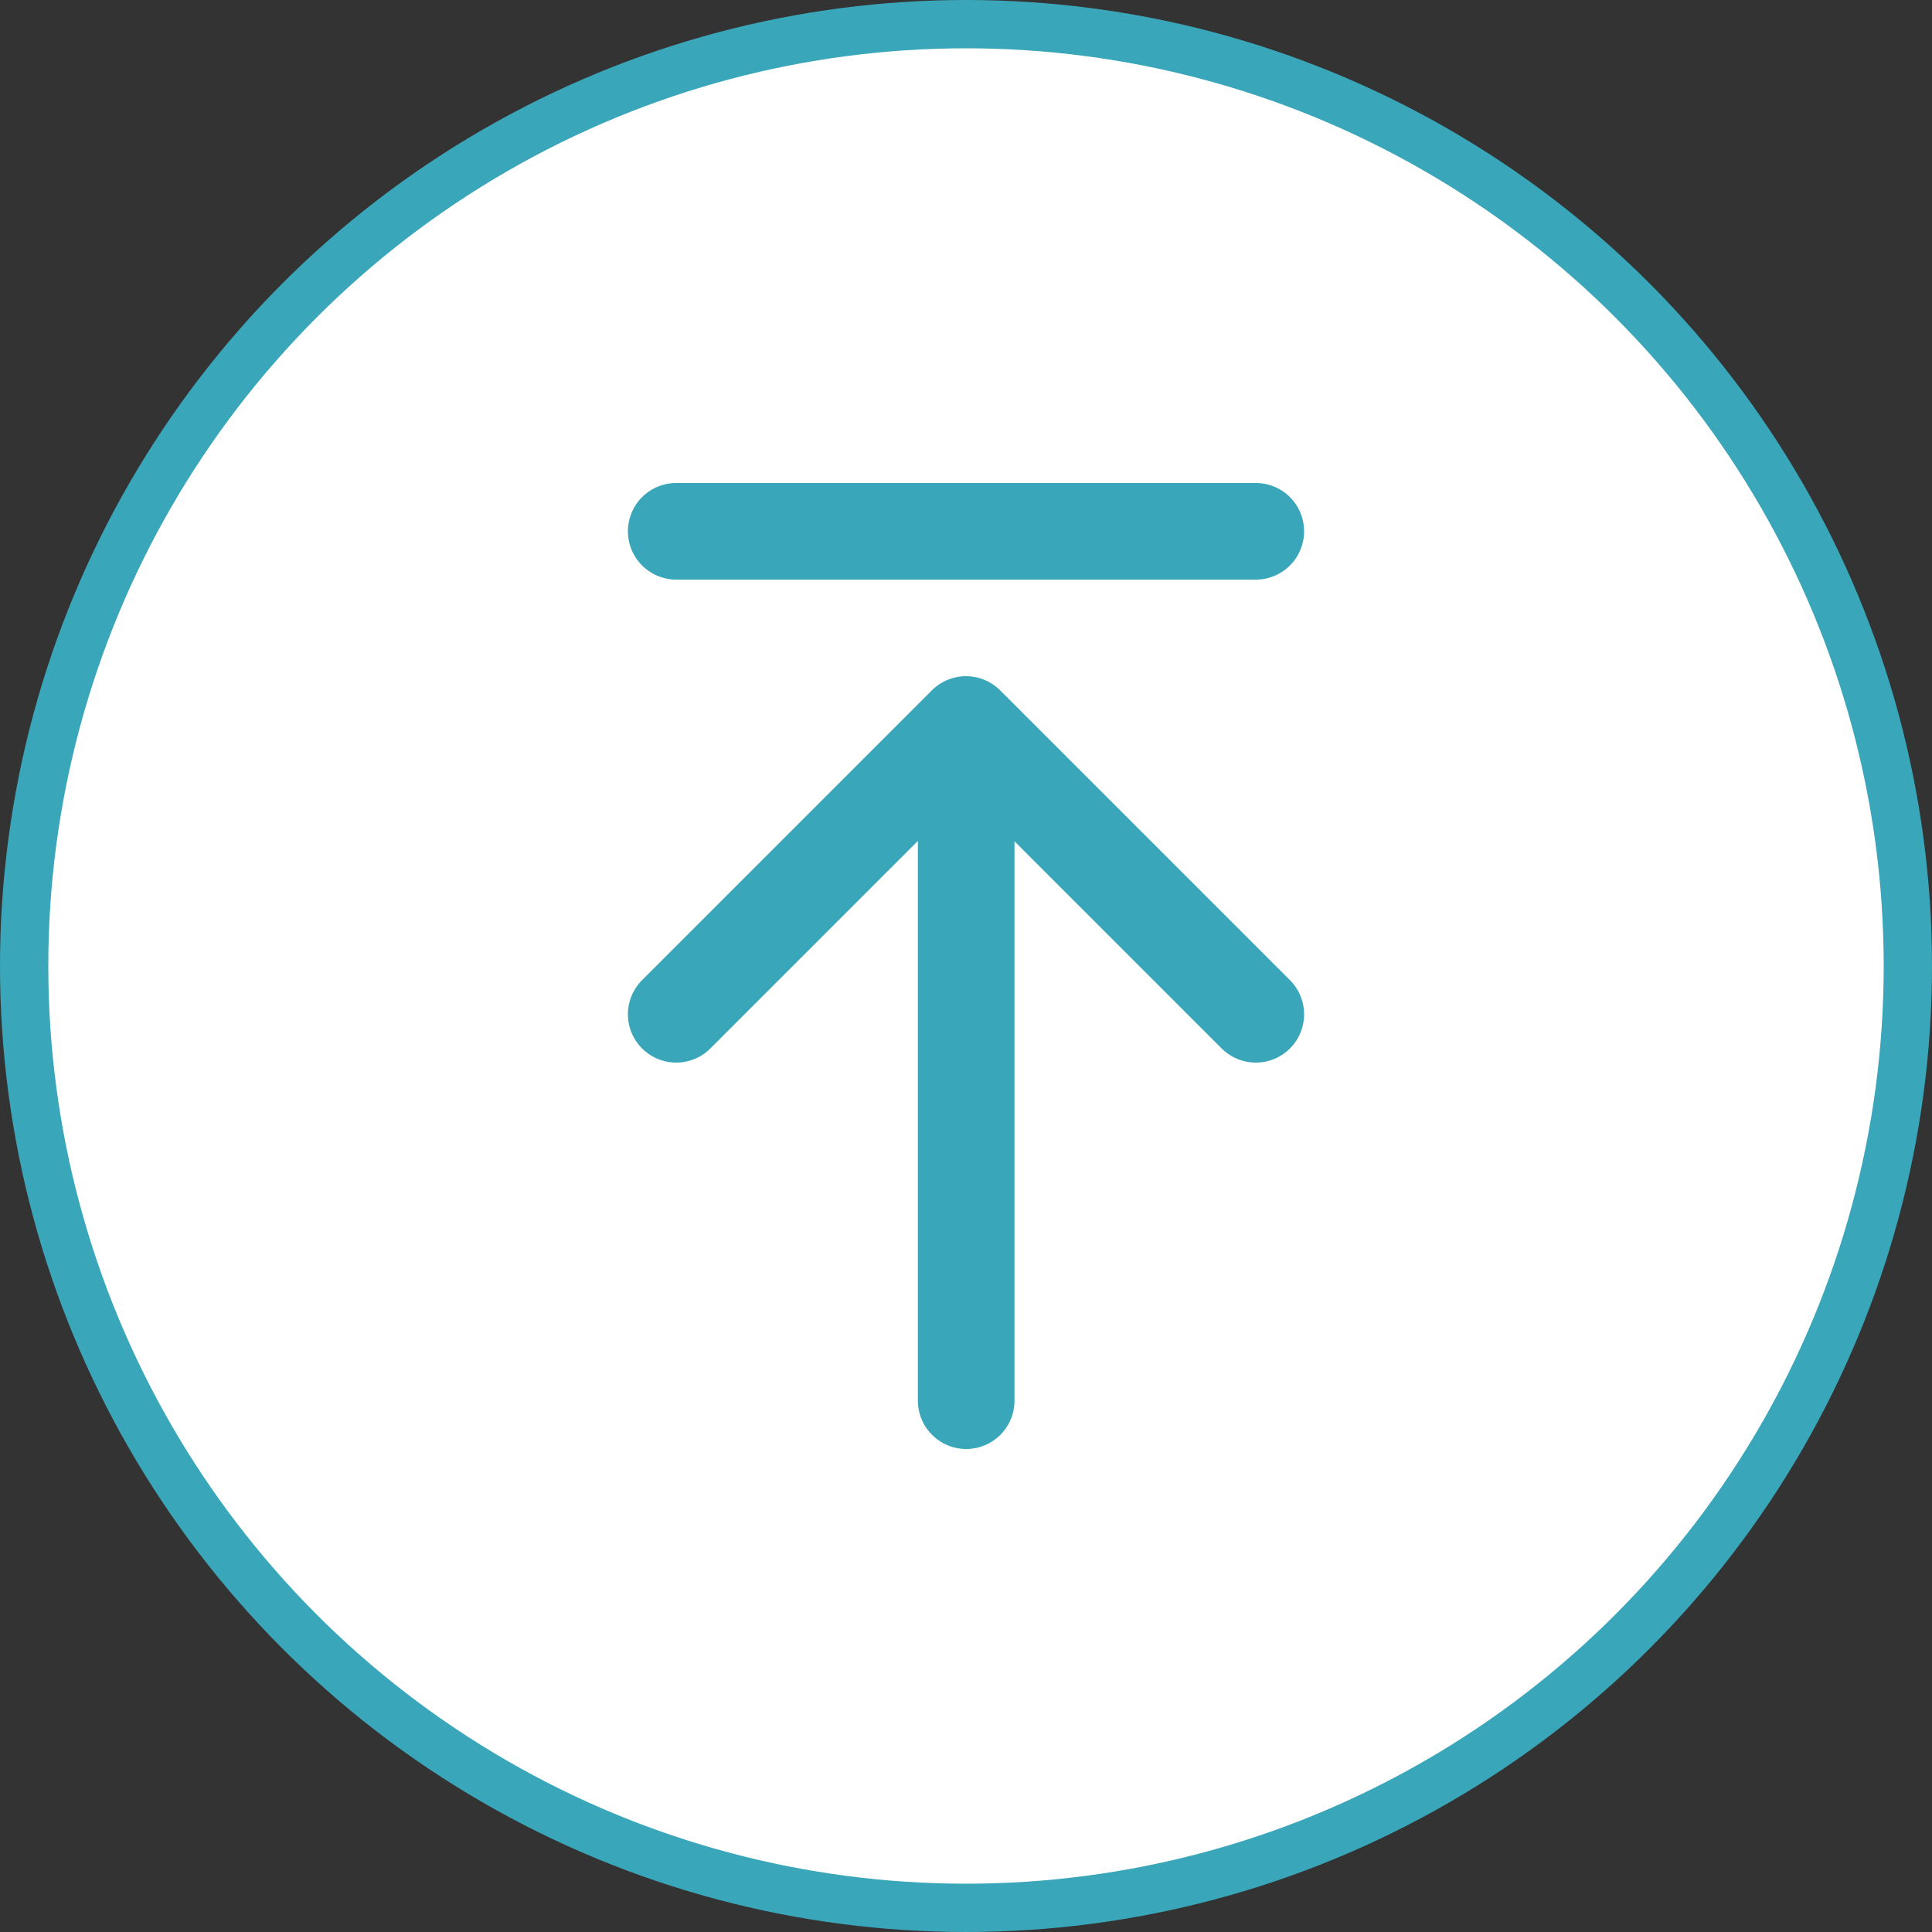
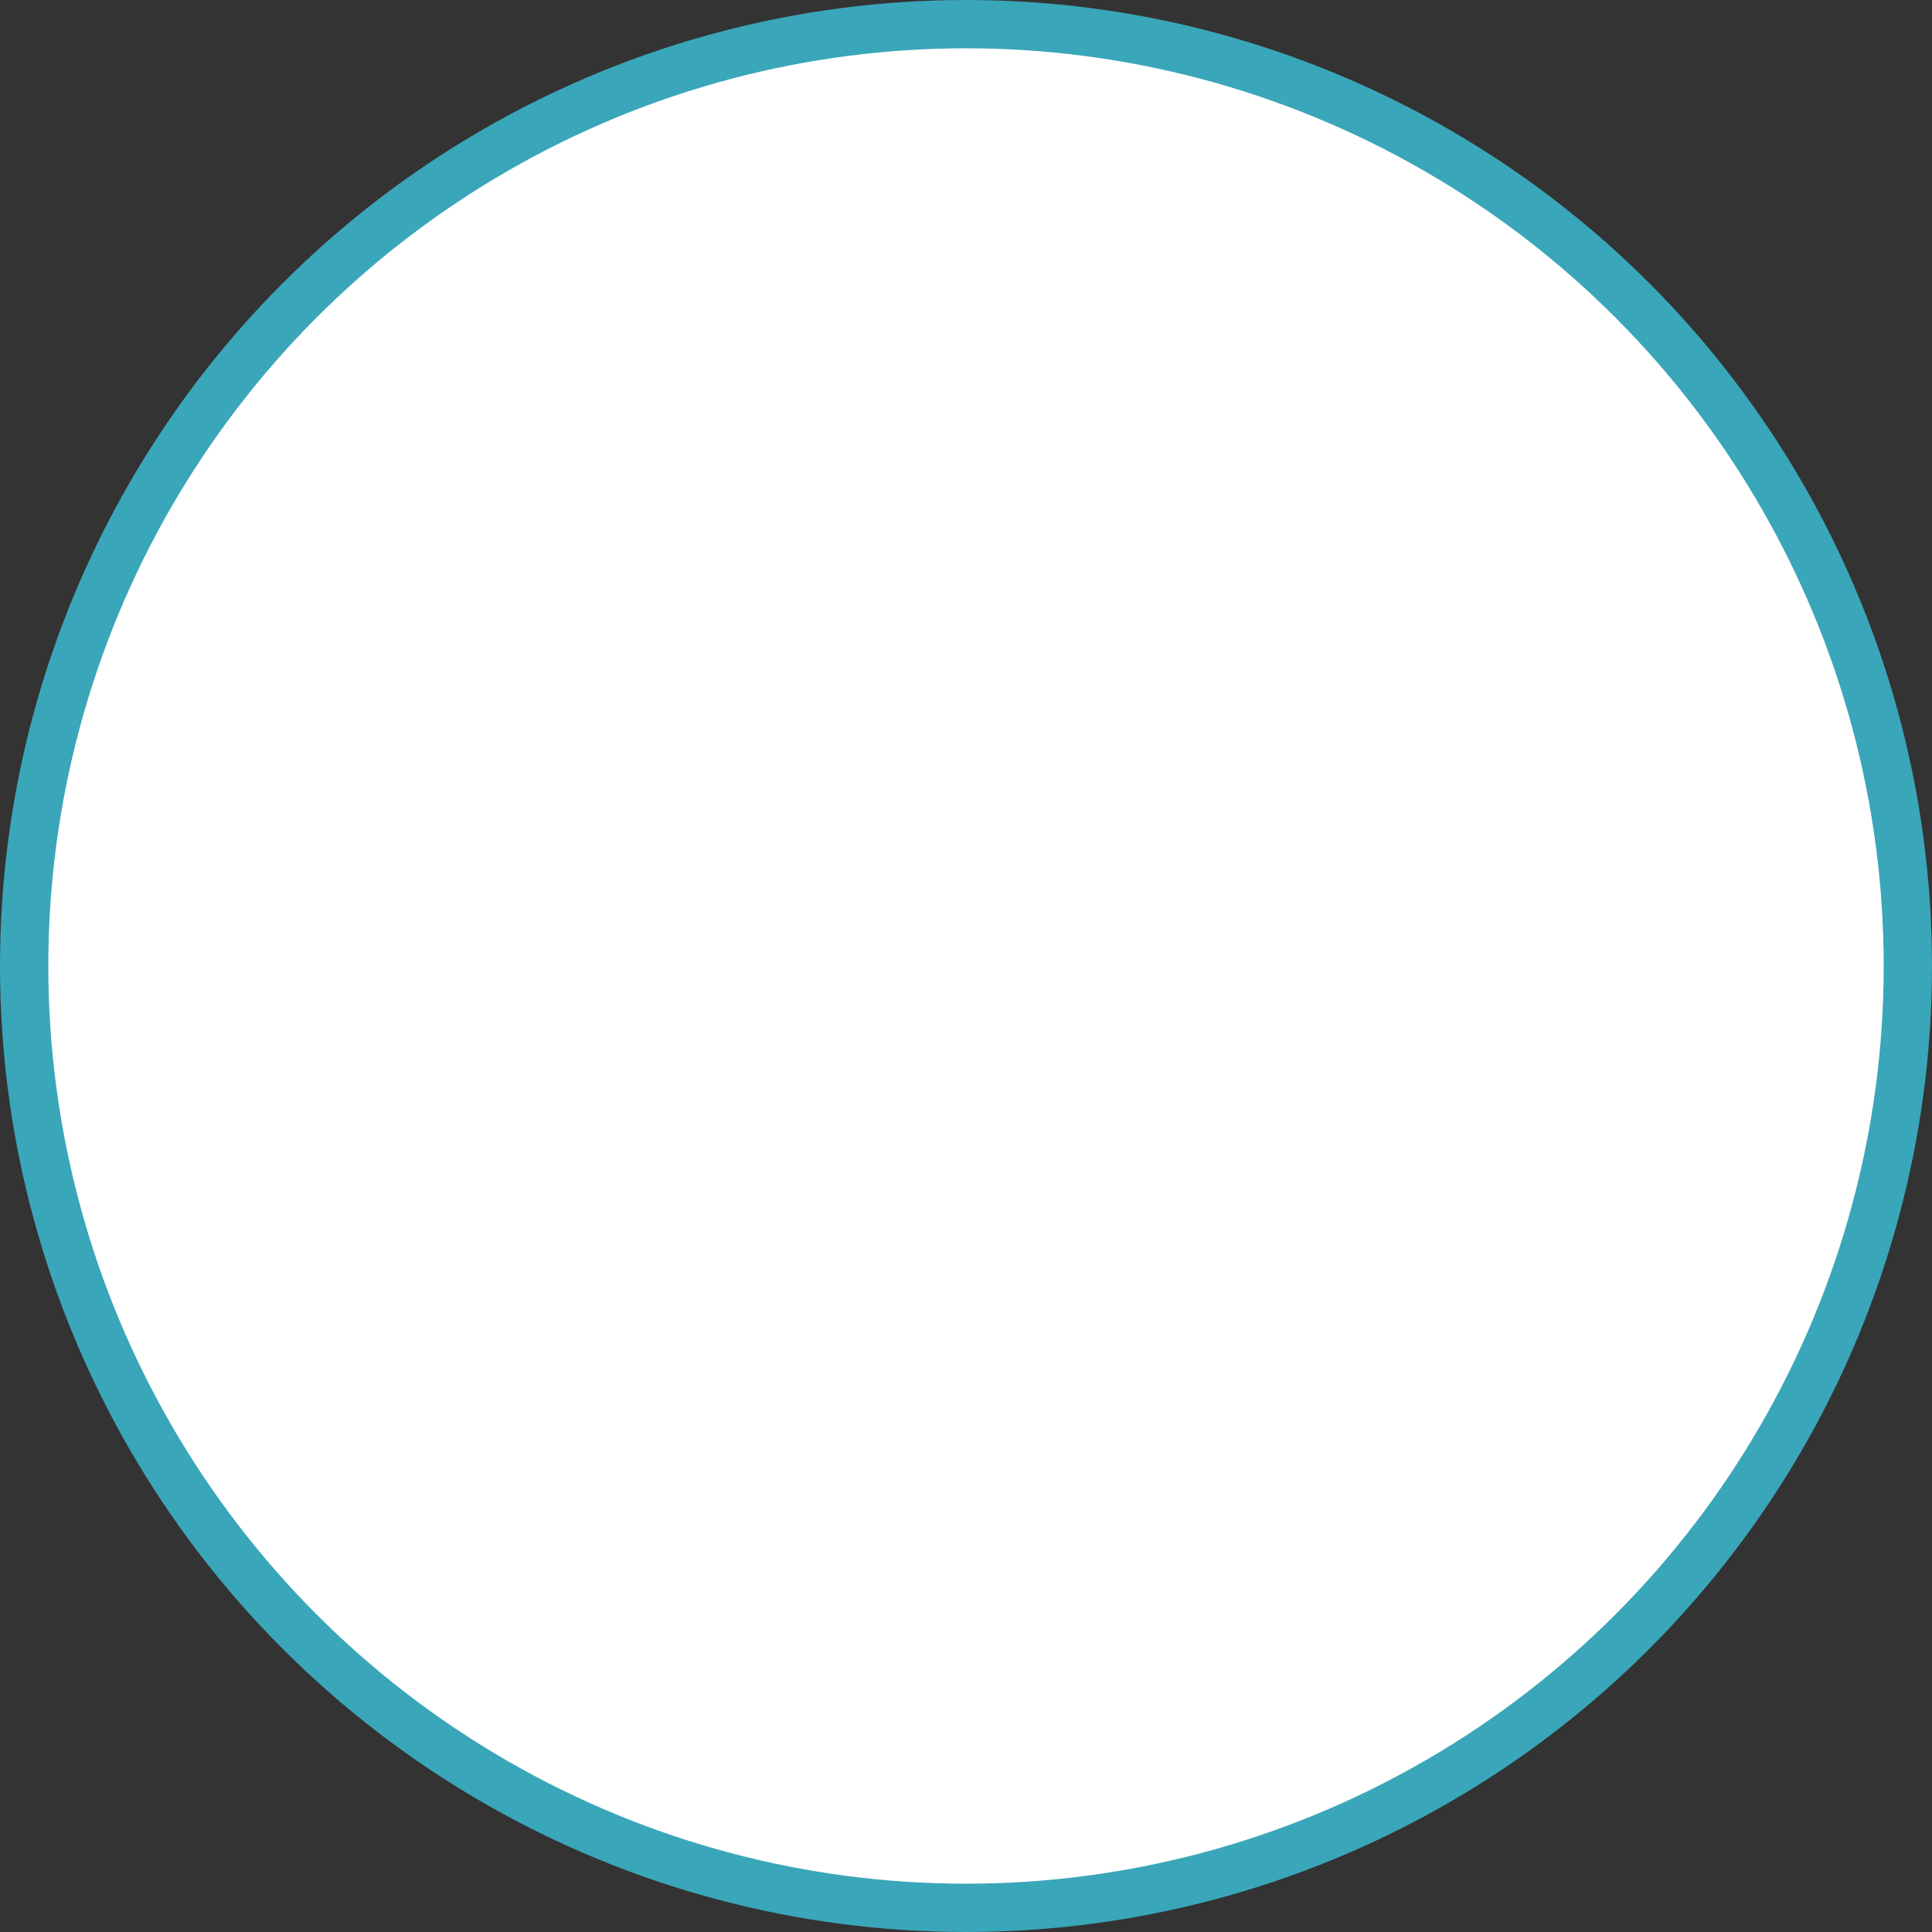
<svg xmlns="http://www.w3.org/2000/svg" width="40" height="40" fill="none">
  <rect width="100%" height="100%" fill="#333333" stroke="none" />
  <circle cx="20" cy="20" r="19.5" fill="#fff" stroke="#3AA6B9" />
-   <path d="M20.004 15.05V29M14 21l6-6 6 6M14 11h12" stroke="#3AA6B9" stroke-width="2" stroke-linecap="round" stroke-linejoin="round" />
</svg>